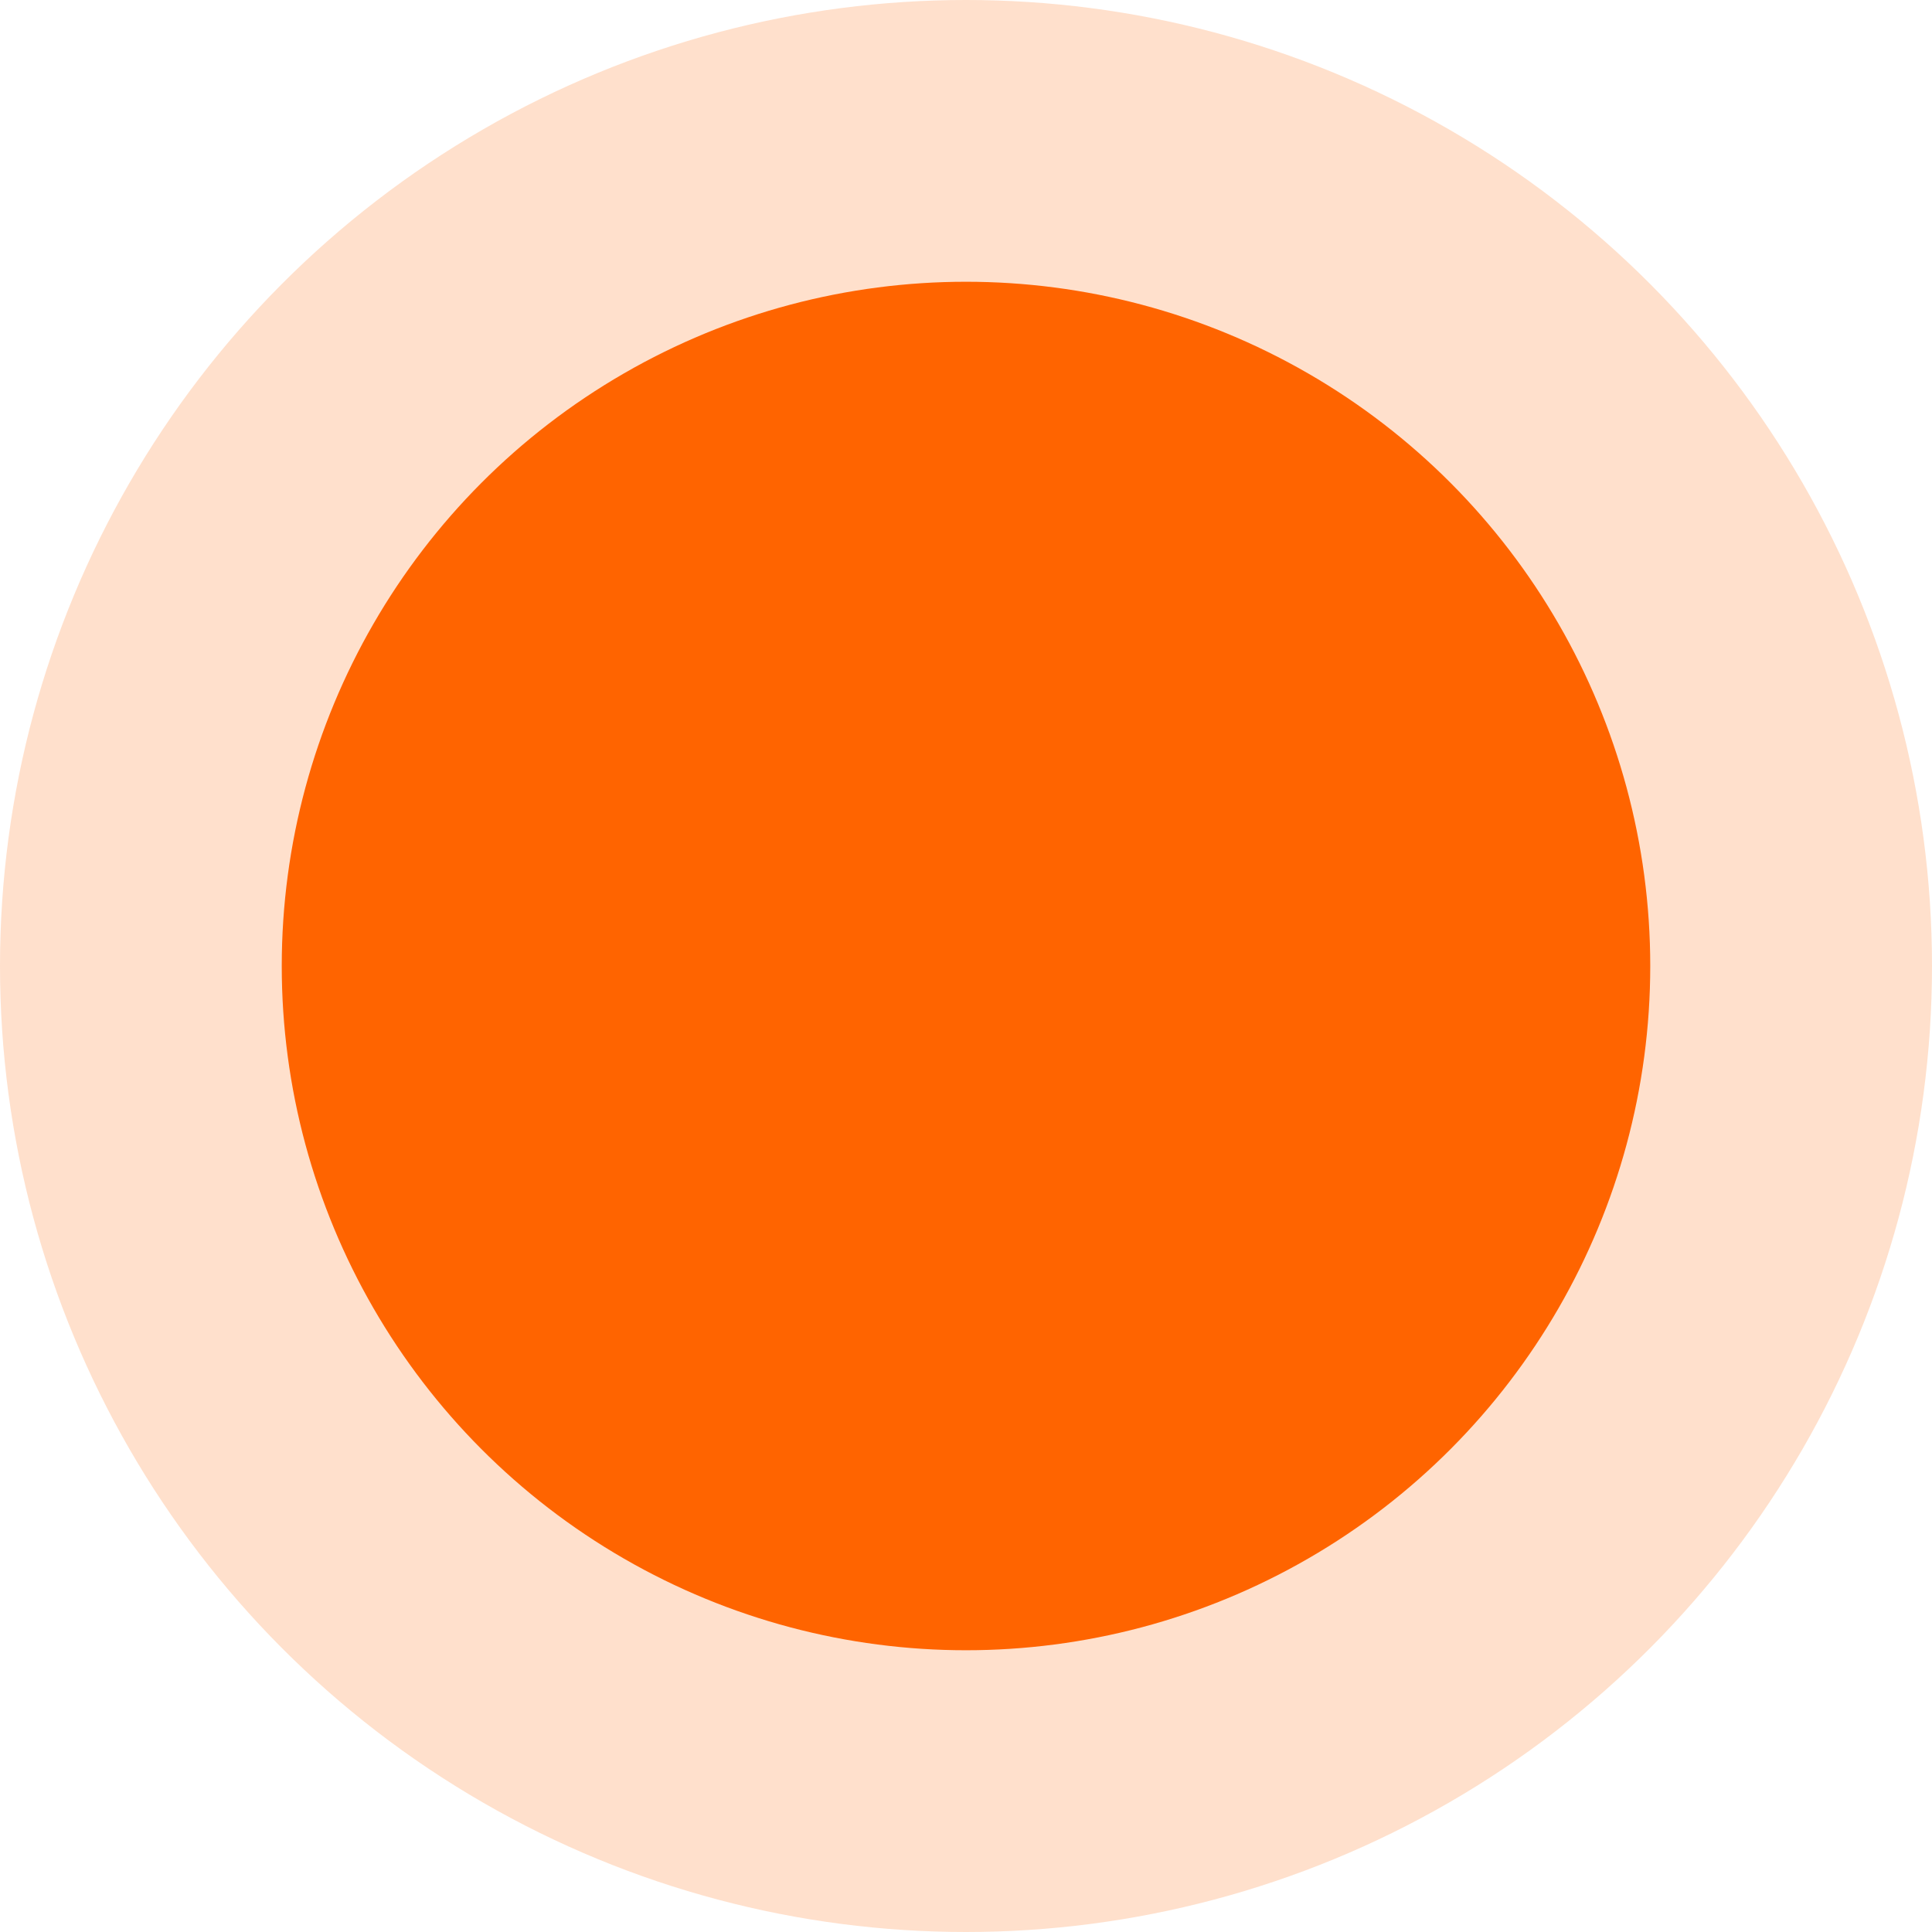
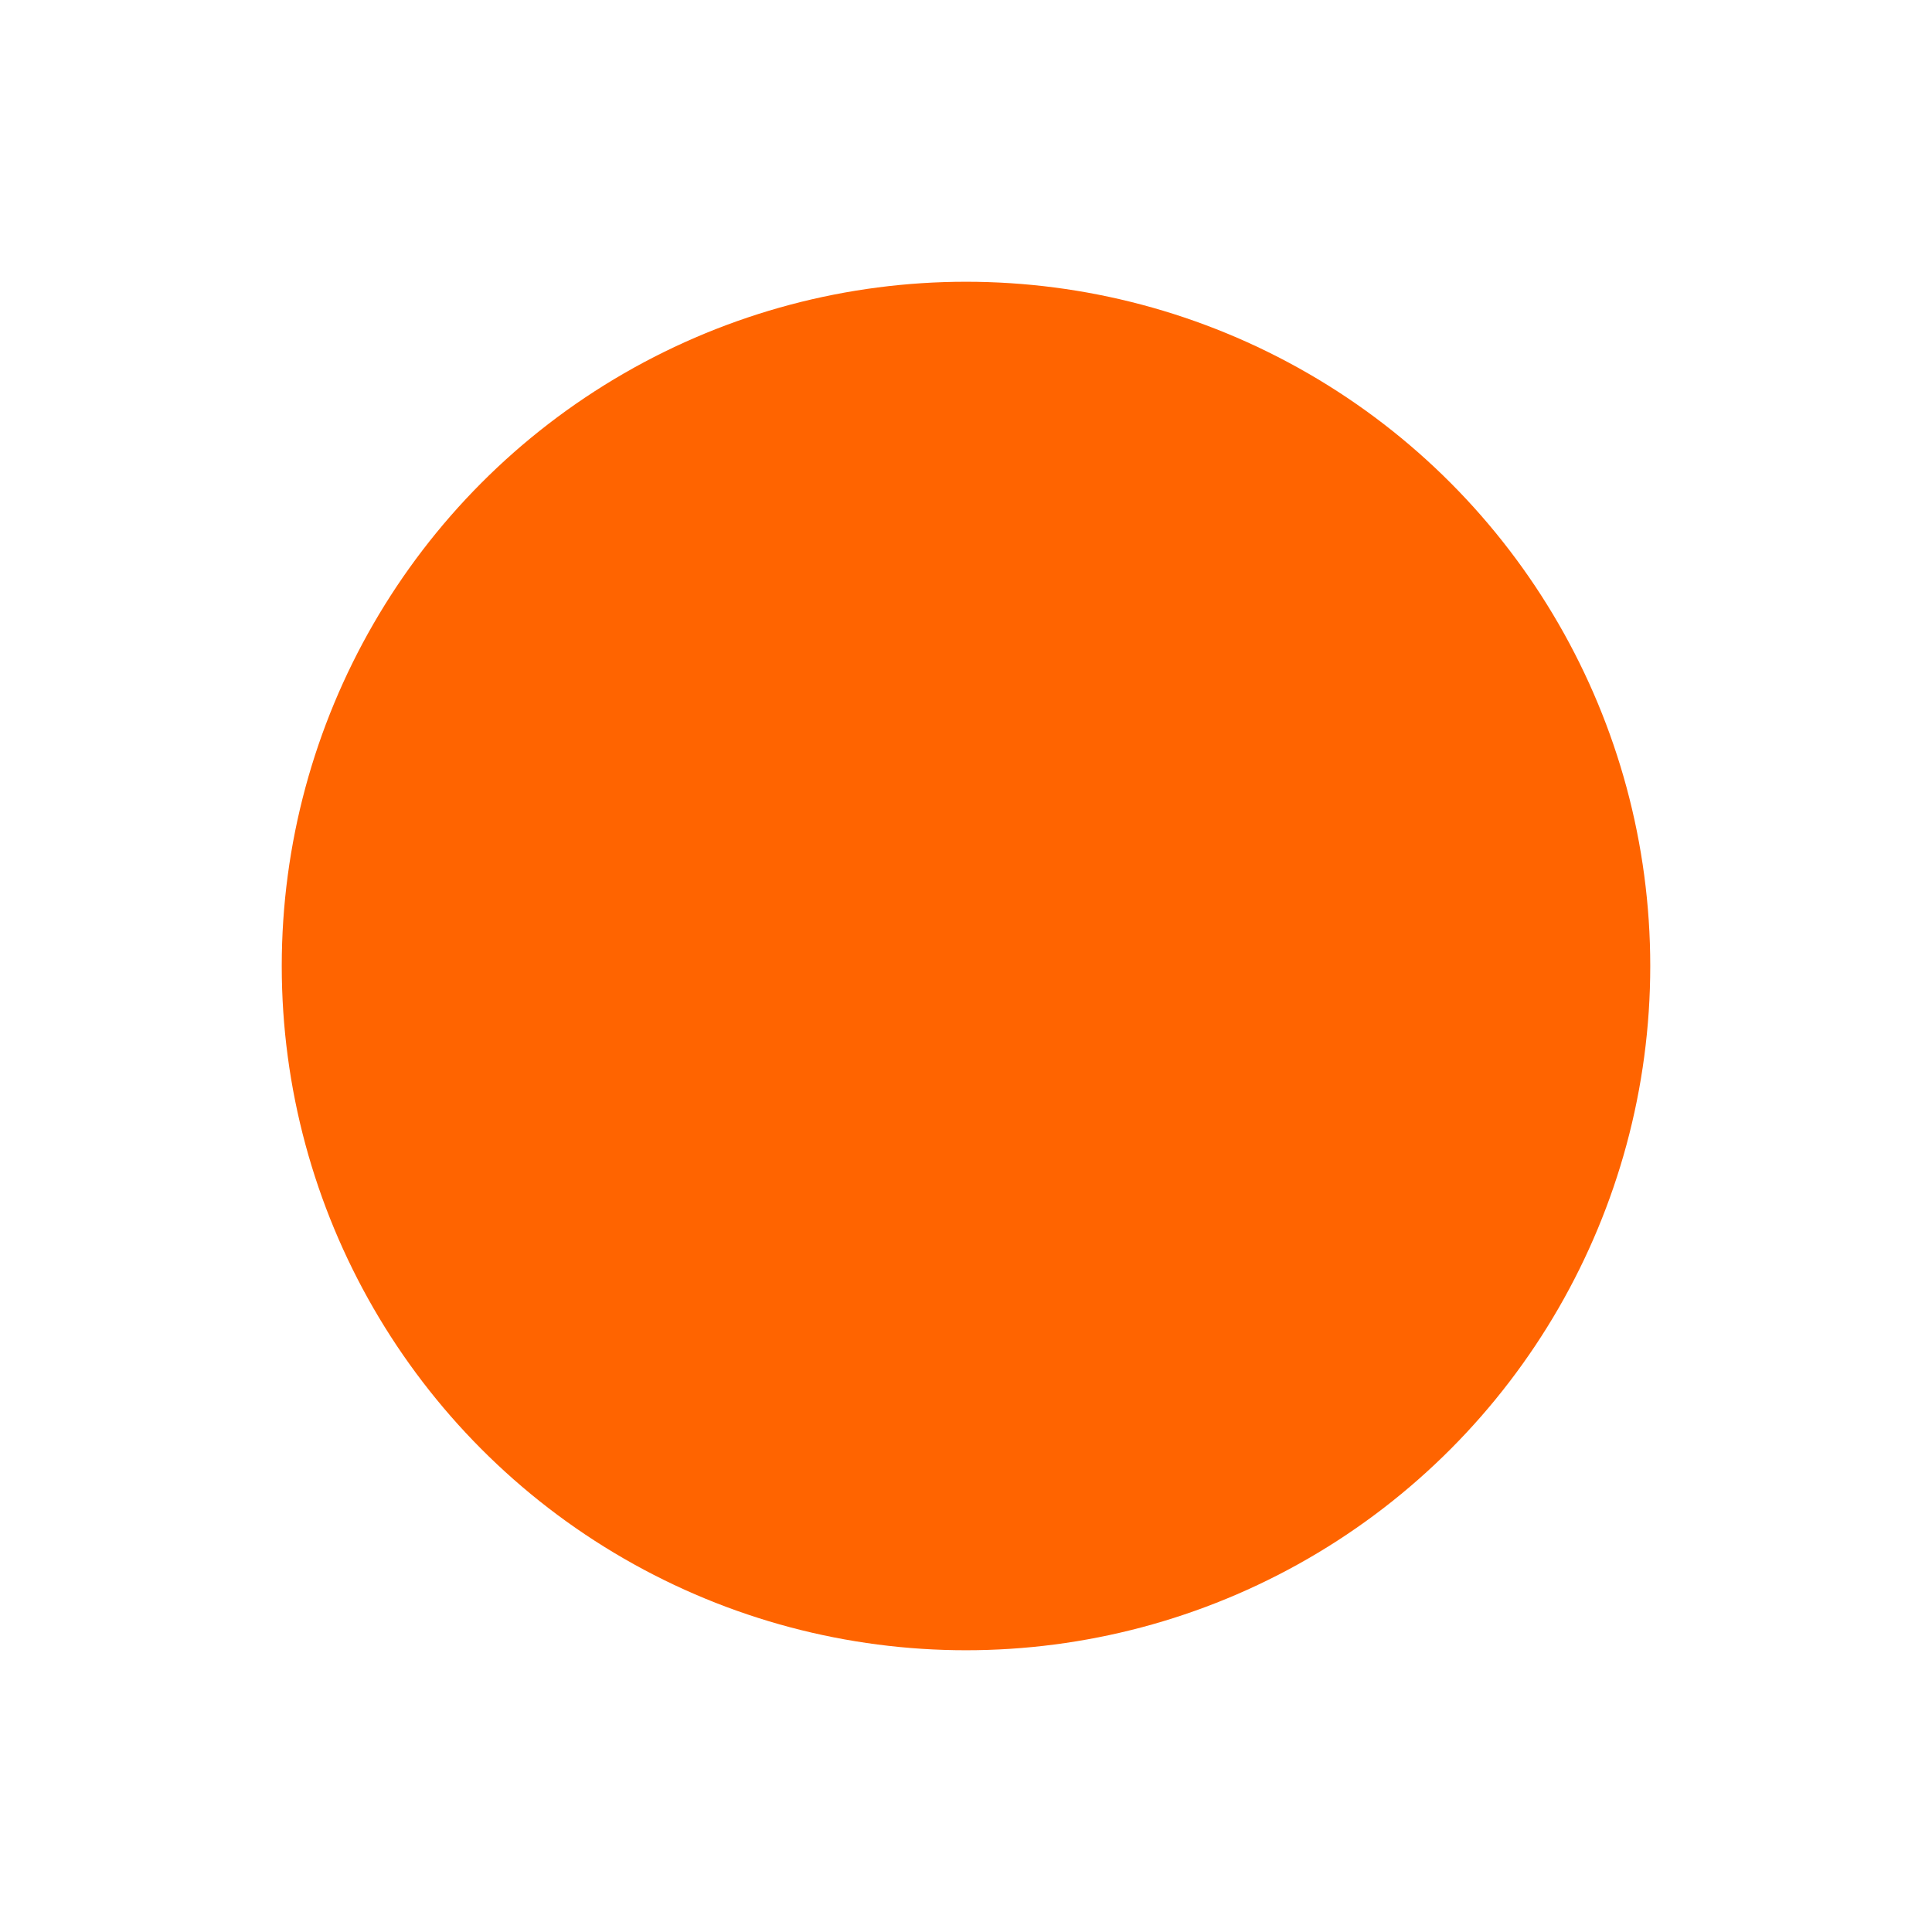
<svg xmlns="http://www.w3.org/2000/svg" width="48px" height="48px" viewBox="0 0 48 48" version="1.1">
  <title>ui/devices/status-indicators/light/orange</title>
  <g id="ui/devices/status-indicators/light/orange" stroke="none" stroke-width="1" fill="none" fill-rule="evenodd">
-     <circle id="Oval-Copy" fill-opacity="0.2" fill="#FF6400" cx="24" cy="24" r="24" />
    <circle id="Oval" fill="#FF6400" cx="24" cy="24" r="17" />
  </g>
</svg>